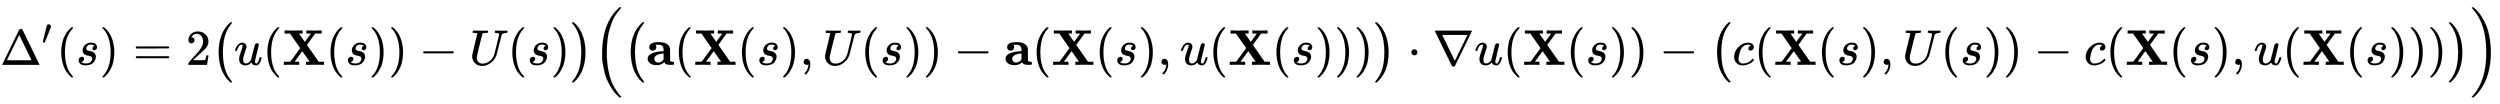
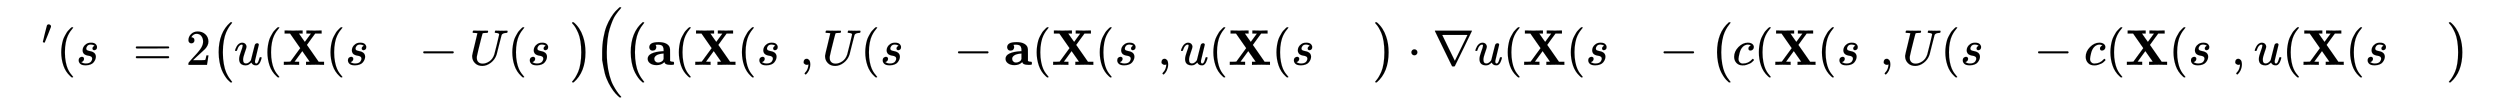
<svg xmlns="http://www.w3.org/2000/svg" xmlns:xlink="http://www.w3.org/1999/xlink" width="115.865ex" height="4.843ex" style="vertical-align: -1.838ex;" viewBox="0 -1293.7 49886.3 2085" role="img" focusable="false" aria-labelledby="MathJax-SVG-1-Title">
  <title id="MathJax-SVG-1-Title">normal upper Delta prime left parenthesis s right parenthesis equals 2 left parenthesis u left parenthesis bold upper X left parenthesis s right parenthesis right parenthesis minus upper U left parenthesis s right parenthesis right parenthesis left parenthesis left parenthesis bold a left parenthesis bold upper X left parenthesis s right parenthesis comma upper U left parenthesis s right parenthesis right parenthesis minus bold a left parenthesis bold upper X left parenthesis s right parenthesis comma u left parenthesis bold upper X left parenthesis s right parenthesis right parenthesis right parenthesis right parenthesis dot nabla u left parenthesis bold upper X left parenthesis s right parenthesis right parenthesis minus left parenthesis c left parenthesis bold upper X left parenthesis s right parenthesis comma upper U left parenthesis s right parenthesis right parenthesis minus c left parenthesis bold upper X left parenthesis s right parenthesis comma u left parenthesis bold upper X left parenthesis s right parenthesis right parenthesis right parenthesis right parenthesis right parenthesis</title>
  <defs aria-hidden="true">
-     <path stroke-width="1" id="E1-MJMAIN-394" d="M51 0Q46 4 46 7Q46 9 215 357T388 709Q391 716 416 716Q439 716 444 709Q447 705 616 357T786 7Q786 4 781 0H51ZM507 344L384 596L137 92L383 91H630Q630 93 507 344Z" />
    <path stroke-width="1" id="E1-MJMAIN-2032" d="M79 43Q73 43 52 49T30 61Q30 68 85 293T146 528Q161 560 198 560Q218 560 240 545T262 501Q262 496 260 486Q259 479 173 263T84 45T79 43Z" />
    <path stroke-width="1" id="E1-MJMAIN-28" d="M94 250Q94 319 104 381T127 488T164 576T202 643T244 695T277 729T302 750H315H319Q333 750 333 741Q333 738 316 720T275 667T226 581T184 443T167 250T184 58T225 -81T274 -167T316 -220T333 -241Q333 -250 318 -250H315H302L274 -226Q180 -141 137 -14T94 250Z" />
    <path stroke-width="1" id="E1-MJMATHI-73" d="M131 289Q131 321 147 354T203 415T300 442Q362 442 390 415T419 355Q419 323 402 308T364 292Q351 292 340 300T328 326Q328 342 337 354T354 372T367 378Q368 378 368 379Q368 382 361 388T336 399T297 405Q249 405 227 379T204 326Q204 301 223 291T278 274T330 259Q396 230 396 163Q396 135 385 107T352 51T289 7T195 -10Q118 -10 86 19T53 87Q53 126 74 143T118 160Q133 160 146 151T160 120Q160 94 142 76T111 58Q109 57 108 57T107 55Q108 52 115 47T146 34T201 27Q237 27 263 38T301 66T318 97T323 122Q323 150 302 164T254 181T195 196T148 231Q131 256 131 289Z" />
-     <path stroke-width="1" id="E1-MJMAIN-29" d="M60 749L64 750Q69 750 74 750H86L114 726Q208 641 251 514T294 250Q294 182 284 119T261 12T224 -76T186 -143T145 -194T113 -227T90 -246Q87 -249 86 -250H74Q66 -250 63 -250T58 -247T55 -238Q56 -237 66 -225Q221 -64 221 250T66 725Q56 737 55 738Q55 746 60 749Z" />
    <path stroke-width="1" id="E1-MJMAIN-3D" d="M56 347Q56 360 70 367H707Q722 359 722 347Q722 336 708 328L390 327H72Q56 332 56 347ZM56 153Q56 168 72 173H708Q722 163 722 153Q722 140 707 133H70Q56 140 56 153Z" />
    <path stroke-width="1" id="E1-MJMAIN-32" d="M109 429Q82 429 66 447T50 491Q50 562 103 614T235 666Q326 666 387 610T449 465Q449 422 429 383T381 315T301 241Q265 210 201 149L142 93L218 92Q375 92 385 97Q392 99 409 186V189H449V186Q448 183 436 95T421 3V0H50V19V31Q50 38 56 46T86 81Q115 113 136 137Q145 147 170 174T204 211T233 244T261 278T284 308T305 340T320 369T333 401T340 431T343 464Q343 527 309 573T212 619Q179 619 154 602T119 569T109 550Q109 549 114 549Q132 549 151 535T170 489Q170 464 154 447T109 429Z" />
    <path stroke-width="1" id="E1-MJSZ1-28" d="M152 251Q152 646 388 850H416Q422 844 422 841Q422 837 403 816T357 753T302 649T255 482T236 250Q236 124 255 19T301 -147T356 -251T403 -315T422 -340Q422 -343 416 -349H388Q359 -325 332 -296T271 -213T212 -97T170 56T152 251Z" />
    <path stroke-width="1" id="E1-MJMATHI-75" d="M21 287Q21 295 30 318T55 370T99 420T158 442Q204 442 227 417T250 358Q250 340 216 246T182 105Q182 62 196 45T238 27T291 44T328 78L339 95Q341 99 377 247Q407 367 413 387T427 416Q444 431 463 431Q480 431 488 421T496 402L420 84Q419 79 419 68Q419 43 426 35T447 26Q469 29 482 57T512 145Q514 153 532 153Q551 153 551 144Q550 139 549 130T540 98T523 55T498 17T462 -8Q454 -10 438 -10Q372 -10 347 46Q345 45 336 36T318 21T296 6T267 -6T233 -11Q189 -11 155 7Q103 38 103 113Q103 170 138 262T173 379Q173 380 173 381Q173 390 173 393T169 400T158 404H154Q131 404 112 385T82 344T65 302T57 280Q55 278 41 278H27Q21 284 21 287Z" />
    <path stroke-width="1" id="E1-MJMAINB-58" d="M327 0Q306 3 174 3Q52 3 43 0H33V62H98L162 63L360 333L157 624H48V686H59Q80 683 217 683Q368 683 395 686H408V624H335L393 540L452 458L573 623Q573 624 528 624H483V686H494Q515 683 646 683Q769 683 778 686H787V624H658L575 511Q493 398 493 397L508 376Q522 356 553 312T611 229L727 62H835V0H824Q803 3 667 3Q516 3 489 0H476V62H513L549 63L401 274L247 63Q247 62 292 62H338V0H327Z" />
    <path stroke-width="1" id="E1-MJMAIN-2212" d="M84 237T84 250T98 270H679Q694 262 694 250T679 230H98Q84 237 84 250Z" />
    <path stroke-width="1" id="E1-MJMATHI-55" d="M107 637Q73 637 71 641Q70 643 70 649Q70 673 81 682Q83 683 98 683Q139 681 234 681Q268 681 297 681T342 682T362 682Q378 682 378 672Q378 670 376 658Q371 641 366 638H364Q362 638 359 638T352 638T343 637T334 637Q295 636 284 634T266 623Q265 621 238 518T184 302T154 169Q152 155 152 140Q152 86 183 55T269 24Q336 24 403 69T501 205L552 406Q599 598 599 606Q599 633 535 637Q511 637 511 648Q511 650 513 660Q517 676 519 679T529 683Q532 683 561 682T645 680Q696 680 723 681T752 682Q767 682 767 672Q767 650 759 642Q756 637 737 637Q666 633 648 597Q646 592 598 404Q557 235 548 205Q515 105 433 42T263 -22Q171 -22 116 34T60 167V183Q60 201 115 421Q164 622 164 628Q164 635 107 637Z" />
    <path stroke-width="1" id="E1-MJSZ1-29" d="M305 251Q305 -145 69 -349H56Q43 -349 39 -347T35 -338Q37 -333 60 -307T108 -239T160 -136T204 27T221 250T204 473T160 636T108 740T60 807T35 839Q35 850 50 850H56H69Q197 743 256 566Q305 425 305 251Z" />
    <path stroke-width="1" id="E1-MJSZ2-28" d="M180 96T180 250T205 541T266 770T353 944T444 1069T527 1150H555Q561 1144 561 1141Q561 1137 545 1120T504 1072T447 995T386 878T330 721T288 513T272 251Q272 133 280 56Q293 -87 326 -209T399 -405T475 -531T536 -609T561 -640Q561 -643 555 -649H527Q483 -612 443 -568T353 -443T266 -270T205 -41Z" />
    <path stroke-width="1" id="E1-MJMAINB-61" d="M64 349Q64 399 107 426T255 453Q346 453 402 423T473 341Q478 327 478 310T479 196V77Q493 63 529 62Q549 62 553 57T558 31Q558 9 552 5T514 0H497H481Q375 0 367 56L356 46Q300 -6 210 -6Q130 -6 81 30T32 121Q32 188 111 226T332 272H350V292Q350 313 348 327T337 361T306 391T248 402T194 399H189Q204 376 204 354Q204 327 187 306T134 284Q97 284 81 305T64 349ZM164 121Q164 89 186 67T238 45Q274 45 307 63T346 108L350 117V226H347Q248 218 206 189T164 121Z" />
    <path stroke-width="1" id="E1-MJMAIN-2C" d="M78 35T78 60T94 103T137 121Q165 121 187 96T210 8Q210 -27 201 -60T180 -117T154 -158T130 -185T117 -194Q113 -194 104 -185T95 -172Q95 -168 106 -156T131 -126T157 -76T173 -3V9L172 8Q170 7 167 6T161 3T152 1T140 0Q113 0 96 17Z" />
    <path stroke-width="1" id="E1-MJMAIN-22C5" d="M78 250Q78 274 95 292T138 310Q162 310 180 294T199 251Q199 226 182 208T139 190T96 207T78 250Z" />
    <path stroke-width="1" id="E1-MJMAIN-2207" d="M46 676Q46 679 51 683H781Q786 679 786 676Q786 674 617 326T444 -26Q439 -33 416 -33T388 -26Q385 -22 216 326T46 676ZM697 596Q697 597 445 597T193 596Q195 591 319 336T445 80L697 596Z" />
    <path stroke-width="1" id="E1-MJMATHI-63" d="M34 159Q34 268 120 355T306 442Q362 442 394 418T427 355Q427 326 408 306T360 285Q341 285 330 295T319 325T330 359T352 380T366 386H367Q367 388 361 392T340 400T306 404Q276 404 249 390Q228 381 206 359Q162 315 142 235T121 119Q121 73 147 50Q169 26 205 26H209Q321 26 394 111Q403 121 406 121Q410 121 419 112T429 98T420 83T391 55T346 25T282 0T202 -11Q127 -11 81 37T34 159Z" />
-     <path stroke-width="1" id="E1-MJSZ2-29" d="M35 1138Q35 1150 51 1150H56H69Q113 1113 153 1069T243 944T330 771T391 541T416 250T391 -40T330 -270T243 -443T152 -568T69 -649H56Q43 -649 39 -647T35 -637Q65 -607 110 -548Q283 -316 316 56Q324 133 324 251Q324 368 316 445Q278 877 48 1123Q36 1137 35 1138Z" />
  </defs>
  <g stroke="currentColor" fill="currentColor" stroke-width="0" transform="matrix(1 0 0 -1 0 0)" aria-hidden="true">
    <use xlink:href="#E1-MJMAIN-394" x="0" y="0" />
    <use transform="scale(0.707)" xlink:href="#E1-MJMAIN-2032" x="1178" y="583" />
    <use xlink:href="#E1-MJMAIN-28" x="1128" y="0" />
    <use xlink:href="#E1-MJMATHI-73" x="1517" y="0" />
    <use xlink:href="#E1-MJMAIN-29" x="1987" y="0" />
    <use xlink:href="#E1-MJMAIN-3D" x="2654" y="0" />
    <use xlink:href="#E1-MJMAIN-32" x="3710" y="0" />
    <use xlink:href="#E1-MJSZ1-28" x="4211" y="-1" />
    <use xlink:href="#E1-MJMATHI-75" x="4669" y="0" />
    <use xlink:href="#E1-MJMAIN-28" x="5242" y="0" />
    <use xlink:href="#E1-MJMAINB-58" x="5631" y="0" />
    <use xlink:href="#E1-MJMAIN-28" x="6501" y="0" />
    <use xlink:href="#E1-MJMATHI-73" x="6890" y="0" />
    <use xlink:href="#E1-MJMAIN-29" x="7360" y="0" />
    <use xlink:href="#E1-MJMAIN-29" x="7749" y="0" />
    <use xlink:href="#E1-MJMAIN-2212" x="8361" y="0" />
    <use xlink:href="#E1-MJMATHI-55" x="9362" y="0" />
    <use xlink:href="#E1-MJMAIN-28" x="10129" y="0" />
    <use xlink:href="#E1-MJMATHI-73" x="10519" y="0" />
    <use xlink:href="#E1-MJMAIN-29" x="10988" y="0" />
    <use xlink:href="#E1-MJSZ1-29" x="11378" y="-1" />
    <use xlink:href="#E1-MJSZ2-28" x="11836" y="-1" />
    <use xlink:href="#E1-MJSZ1-28" x="12434" y="-1" />
    <use xlink:href="#E1-MJMAINB-61" x="12892" y="0" />
    <use xlink:href="#E1-MJMAIN-28" x="13452" y="0" />
    <use xlink:href="#E1-MJMAINB-58" x="13841" y="0" />
    <use xlink:href="#E1-MJMAIN-28" x="14711" y="0" />
    <use xlink:href="#E1-MJMATHI-73" x="15100" y="0" />
    <use xlink:href="#E1-MJMAIN-29" x="15570" y="0" />
    <use xlink:href="#E1-MJMAIN-2C" x="15959" y="0" />
    <use xlink:href="#E1-MJMATHI-55" x="16404" y="0" />
    <use xlink:href="#E1-MJMAIN-28" x="17172" y="0" />
    <use xlink:href="#E1-MJMATHI-73" x="17561" y="0" />
    <use xlink:href="#E1-MJMAIN-29" x="18031" y="0" />
    <use xlink:href="#E1-MJMAIN-29" x="18420" y="0" />
    <use xlink:href="#E1-MJMAIN-2212" x="19032" y="0" />
    <use xlink:href="#E1-MJMAINB-61" x="20033" y="0" />
    <use xlink:href="#E1-MJMAIN-28" x="20592" y="0" />
    <use xlink:href="#E1-MJMAINB-58" x="20982" y="0" />
    <use xlink:href="#E1-MJMAIN-28" x="21851" y="0" />
    <use xlink:href="#E1-MJMATHI-73" x="22241" y="0" />
    <use xlink:href="#E1-MJMAIN-29" x="22710" y="0" />
    <use xlink:href="#E1-MJMAIN-2C" x="23100" y="0" />
    <use xlink:href="#E1-MJMATHI-75" x="23545" y="0" />
    <use xlink:href="#E1-MJMAIN-28" x="24118" y="0" />
    <use xlink:href="#E1-MJMAINB-58" x="24507" y="0" />
    <use xlink:href="#E1-MJMAIN-28" x="25377" y="0" />
    <use xlink:href="#E1-MJMATHI-73" x="25766" y="0" />
    <use xlink:href="#E1-MJMAIN-29" x="26236" y="0" />
    <use xlink:href="#E1-MJMAIN-29" x="26625" y="0" />
    <use xlink:href="#E1-MJMAIN-29" x="27015" y="0" />
    <use xlink:href="#E1-MJSZ1-29" x="27404" y="-1" />
    <use xlink:href="#E1-MJMAIN-22C5" x="28085" y="0" />
    <use xlink:href="#E1-MJMAIN-2207" x="28586" y="0" />
    <use xlink:href="#E1-MJMATHI-75" x="29419" y="0" />
    <use xlink:href="#E1-MJMAIN-28" x="29992" y="0" />
    <use xlink:href="#E1-MJMAINB-58" x="30381" y="0" />
    <use xlink:href="#E1-MJMAIN-28" x="31251" y="0" />
    <use xlink:href="#E1-MJMATHI-73" x="31640" y="0" />
    <use xlink:href="#E1-MJMAIN-29" x="32110" y="0" />
    <use xlink:href="#E1-MJMAIN-29" x="32499" y="0" />
    <use xlink:href="#E1-MJMAIN-2212" x="33111" y="0" />
    <use xlink:href="#E1-MJSZ1-28" x="34111" y="-1" />
    <use xlink:href="#E1-MJMATHI-63" x="34570" y="0" />
    <use xlink:href="#E1-MJMAIN-28" x="35003" y="0" />
    <use xlink:href="#E1-MJMAINB-58" x="35393" y="0" />
    <use xlink:href="#E1-MJMAIN-28" x="36262" y="0" />
    <use xlink:href="#E1-MJMATHI-73" x="36652" y="0" />
    <use xlink:href="#E1-MJMAIN-29" x="37121" y="0" />
    <use xlink:href="#E1-MJMAIN-2C" x="37511" y="0" />
    <use xlink:href="#E1-MJMATHI-55" x="37956" y="0" />
    <use xlink:href="#E1-MJMAIN-28" x="38724" y="0" />
    <use xlink:href="#E1-MJMATHI-73" x="39113" y="0" />
    <use xlink:href="#E1-MJMAIN-29" x="39583" y="0" />
    <use xlink:href="#E1-MJMAIN-29" x="39972" y="0" />
    <use xlink:href="#E1-MJMAIN-2212" x="40584" y="0" />
    <use xlink:href="#E1-MJMATHI-63" x="41585" y="0" />
    <use xlink:href="#E1-MJMAIN-28" x="42018" y="0" />
    <use xlink:href="#E1-MJMAINB-58" x="42408" y="0" />
    <use xlink:href="#E1-MJMAIN-28" x="43277" y="0" />
    <use xlink:href="#E1-MJMATHI-73" x="43667" y="0" />
    <use xlink:href="#E1-MJMAIN-29" x="44136" y="0" />
    <use xlink:href="#E1-MJMAIN-2C" x="44526" y="0" />
    <use xlink:href="#E1-MJMATHI-75" x="44971" y="0" />
    <use xlink:href="#E1-MJMAIN-28" x="45543" y="0" />
    <use xlink:href="#E1-MJMAINB-58" x="45933" y="0" />
    <use xlink:href="#E1-MJMAIN-28" x="46802" y="0" />
    <use xlink:href="#E1-MJMATHI-73" x="47192" y="0" />
    <use xlink:href="#E1-MJMAIN-29" x="47661" y="0" />
    <use xlink:href="#E1-MJMAIN-29" x="48051" y="0" />
    <use xlink:href="#E1-MJMAIN-29" x="48440" y="0" />
    <use xlink:href="#E1-MJSZ1-29" x="48830" y="-1" />
    <use xlink:href="#E1-MJSZ2-29" x="49288" y="-1" />
  </g>
</svg>